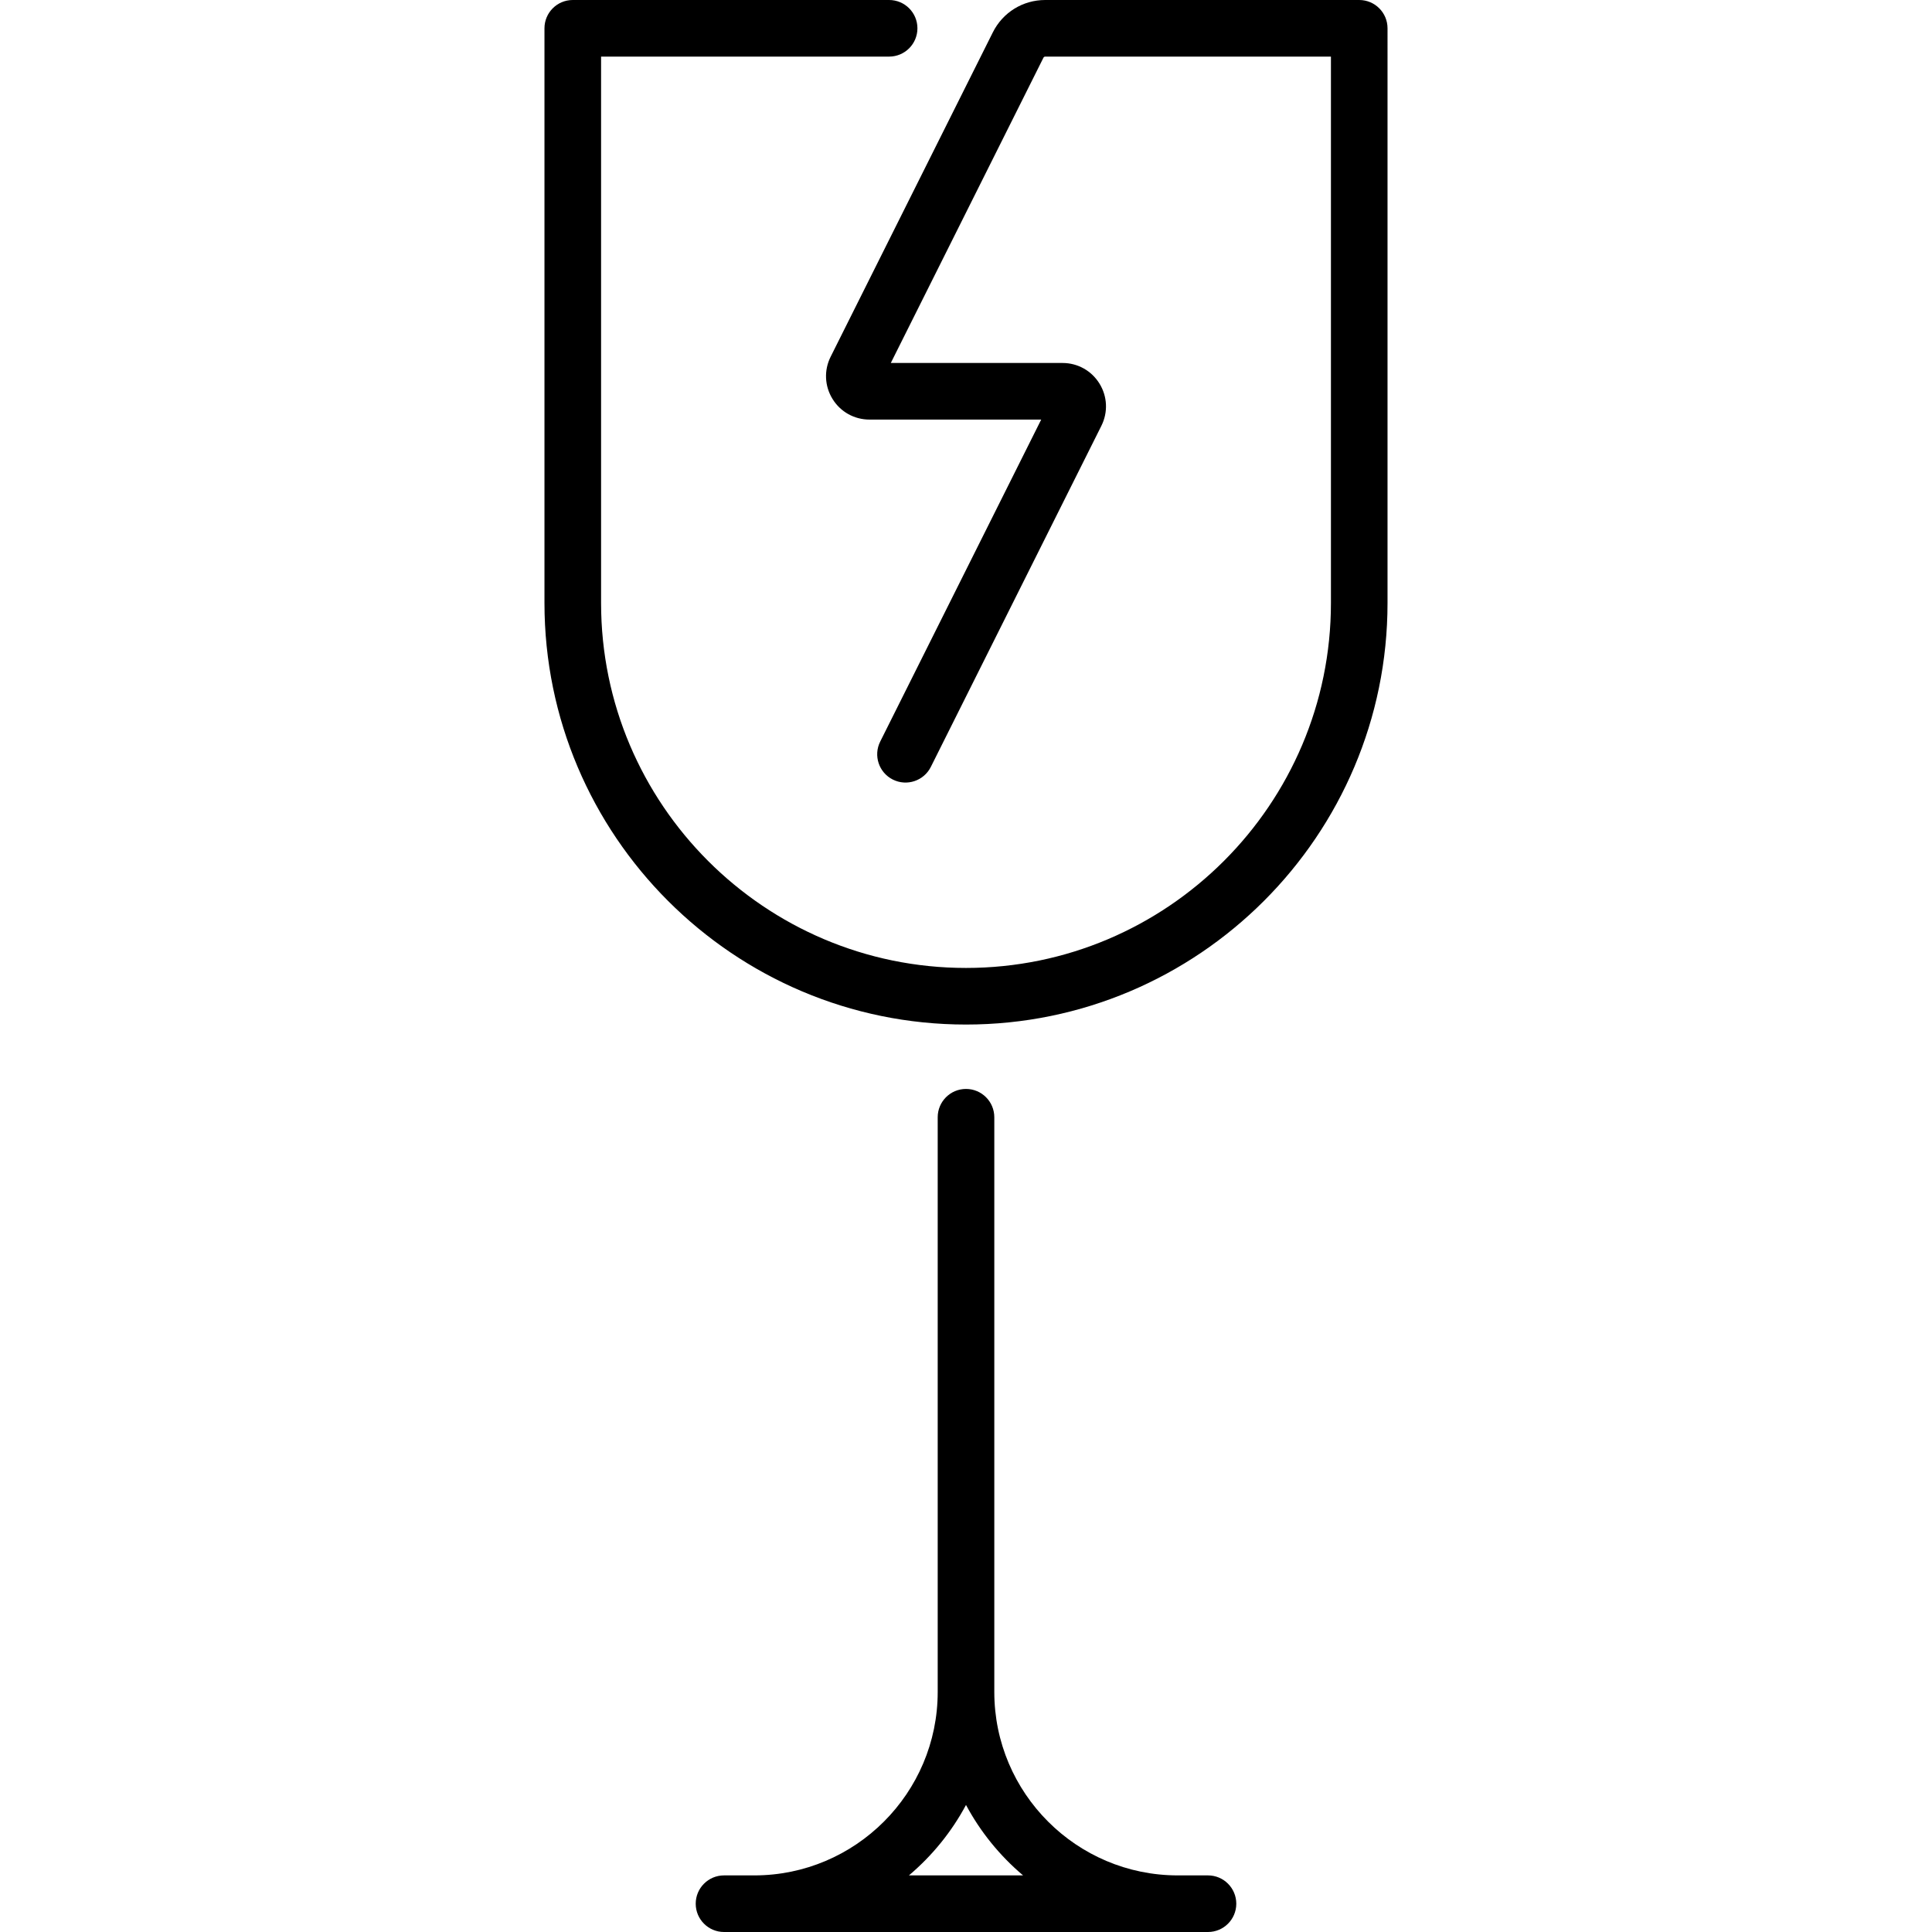
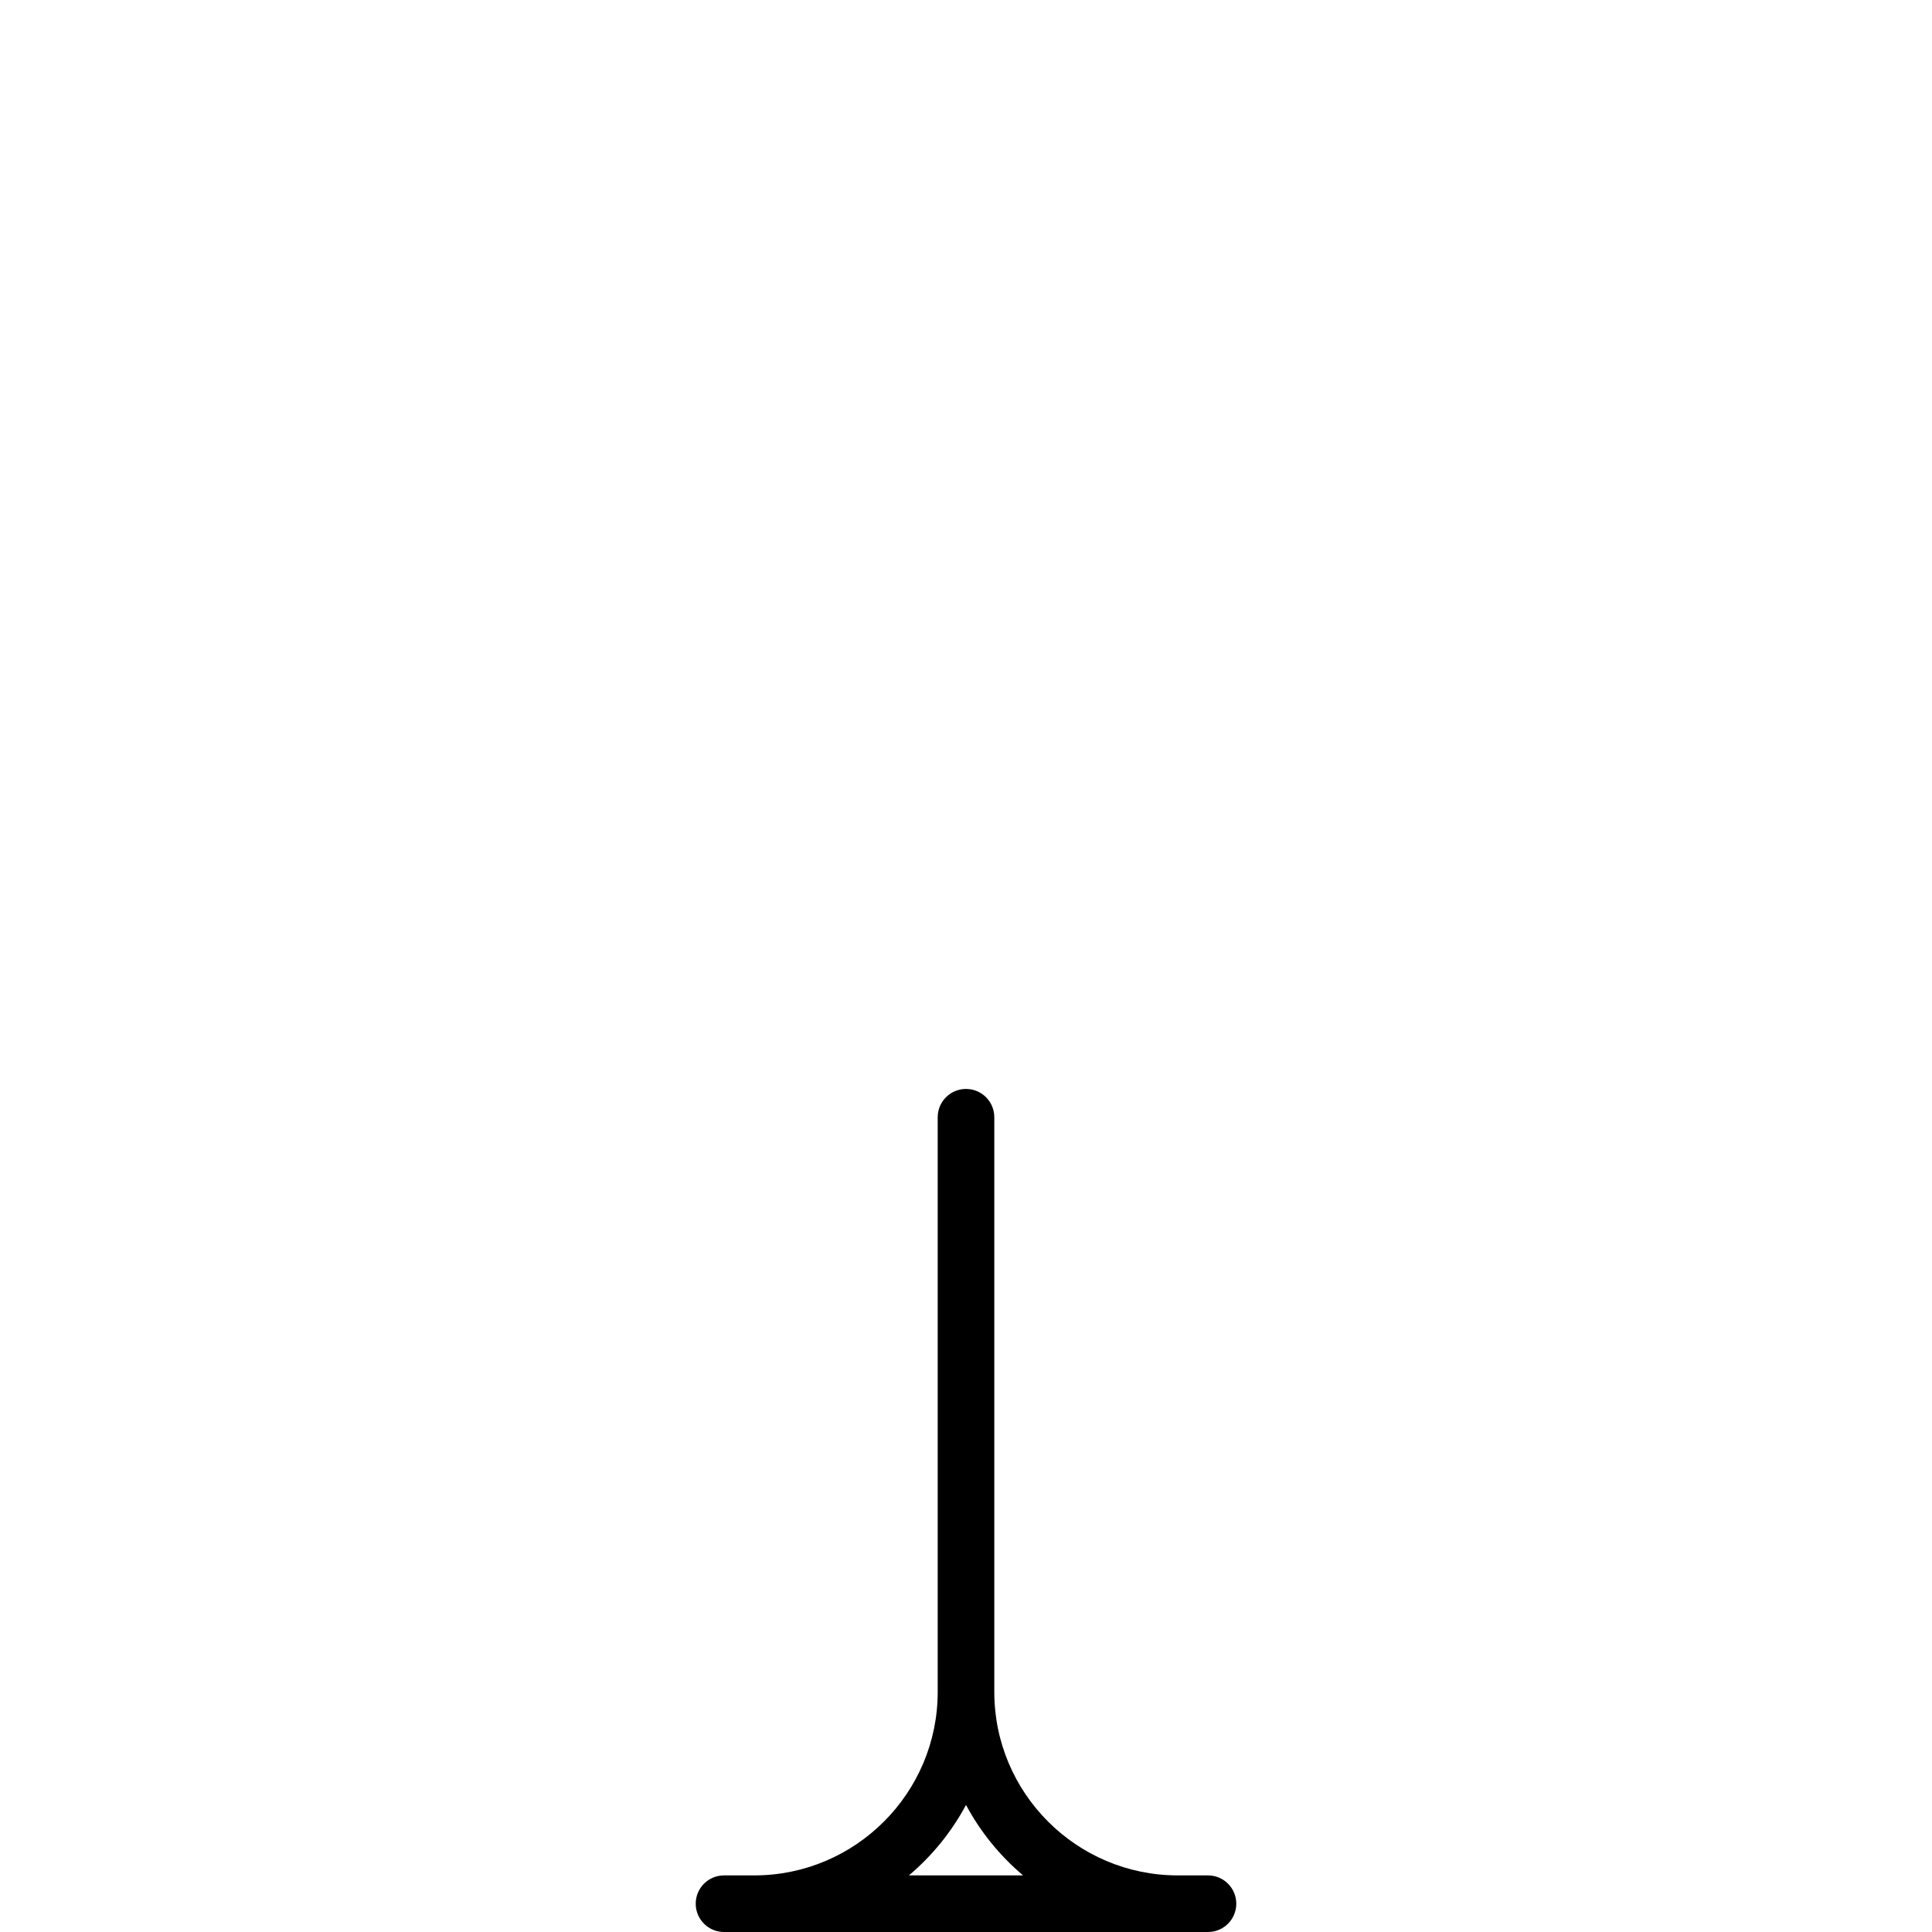
<svg xmlns="http://www.w3.org/2000/svg" version="1.1" id="Capa_1" x="0px" y="0px" viewBox="0 0 512.001 512.001" style="enable-background:new 0 0 512.001 512.001;" xml:space="preserve">
  <g>
    <g>
      <path d="M320.13,497h-8.016c-26.806,0-48.613-21.808-48.613-48.613V296.081c0-4.142-3.357-7.5-7.5-7.5s-7.5,3.358-7.5,7.5v152.307    c0,26.805-21.808,48.613-48.613,48.613h-8.016c-4.143,0-7.5,3.358-7.5,7.5c0,4.142,3.357,7.5,7.5,7.5h128.258    c4.143,0,7.5-3.358,7.5-7.5C327.629,500.359,324.271,497,320.13,497z M240.873,497c6.146-5.19,11.299-11.523,15.127-18.667    c3.828,7.144,8.98,13.477,15.127,18.667H240.873z" />
    </g>
  </g>
  <g>
    <g>
-       <path d="M360.211,0h-83.224c-5.914,0-11.231,3.286-13.878,8.577l-42.98,85.961c-1.797,3.593-1.609,7.779,0.503,11.196    c2.112,3.418,5.771,5.459,9.79,5.459h45.509l-42.67,85.34c-1.853,3.705-0.351,8.21,3.354,10.062    c3.706,1.853,8.211,0.351,10.063-3.354l45.196-90.392c1.797-3.593,1.609-7.779-0.503-11.197c-2.112-3.418-5.772-5.459-9.79-5.459    h-45.508l40.453-80.907c0.088-0.176,0.265-0.286,0.462-0.286h75.724v144.807c0,53.326-43.384,96.709-96.71,96.709    s-96.71-43.384-96.71-96.709V15h76.336c4.143,0,7.5-3.358,7.5-7.5s-3.357-7.5-7.5-7.5H151.79c-4.143,0-7.5,3.358-7.5,7.5v152.307    c0,61.597,50.113,111.709,111.71,111.709s111.71-50.113,111.71-111.709V7.5C367.711,3.358,364.354,0,360.211,0z" />
-     </g>
+       </g>
  </g>
  <g>
</g>
  <g>
</g>
  <g>
</g>
  <g>
</g>
  <g>
</g>
  <g>
</g>
  <g>
</g>
  <g>
</g>
  <g>
</g>
  <g>
</g>
  <g>
</g>
  <g>
</g>
  <g>
</g>
  <g>
</g>
  <g>
</g>
</svg>